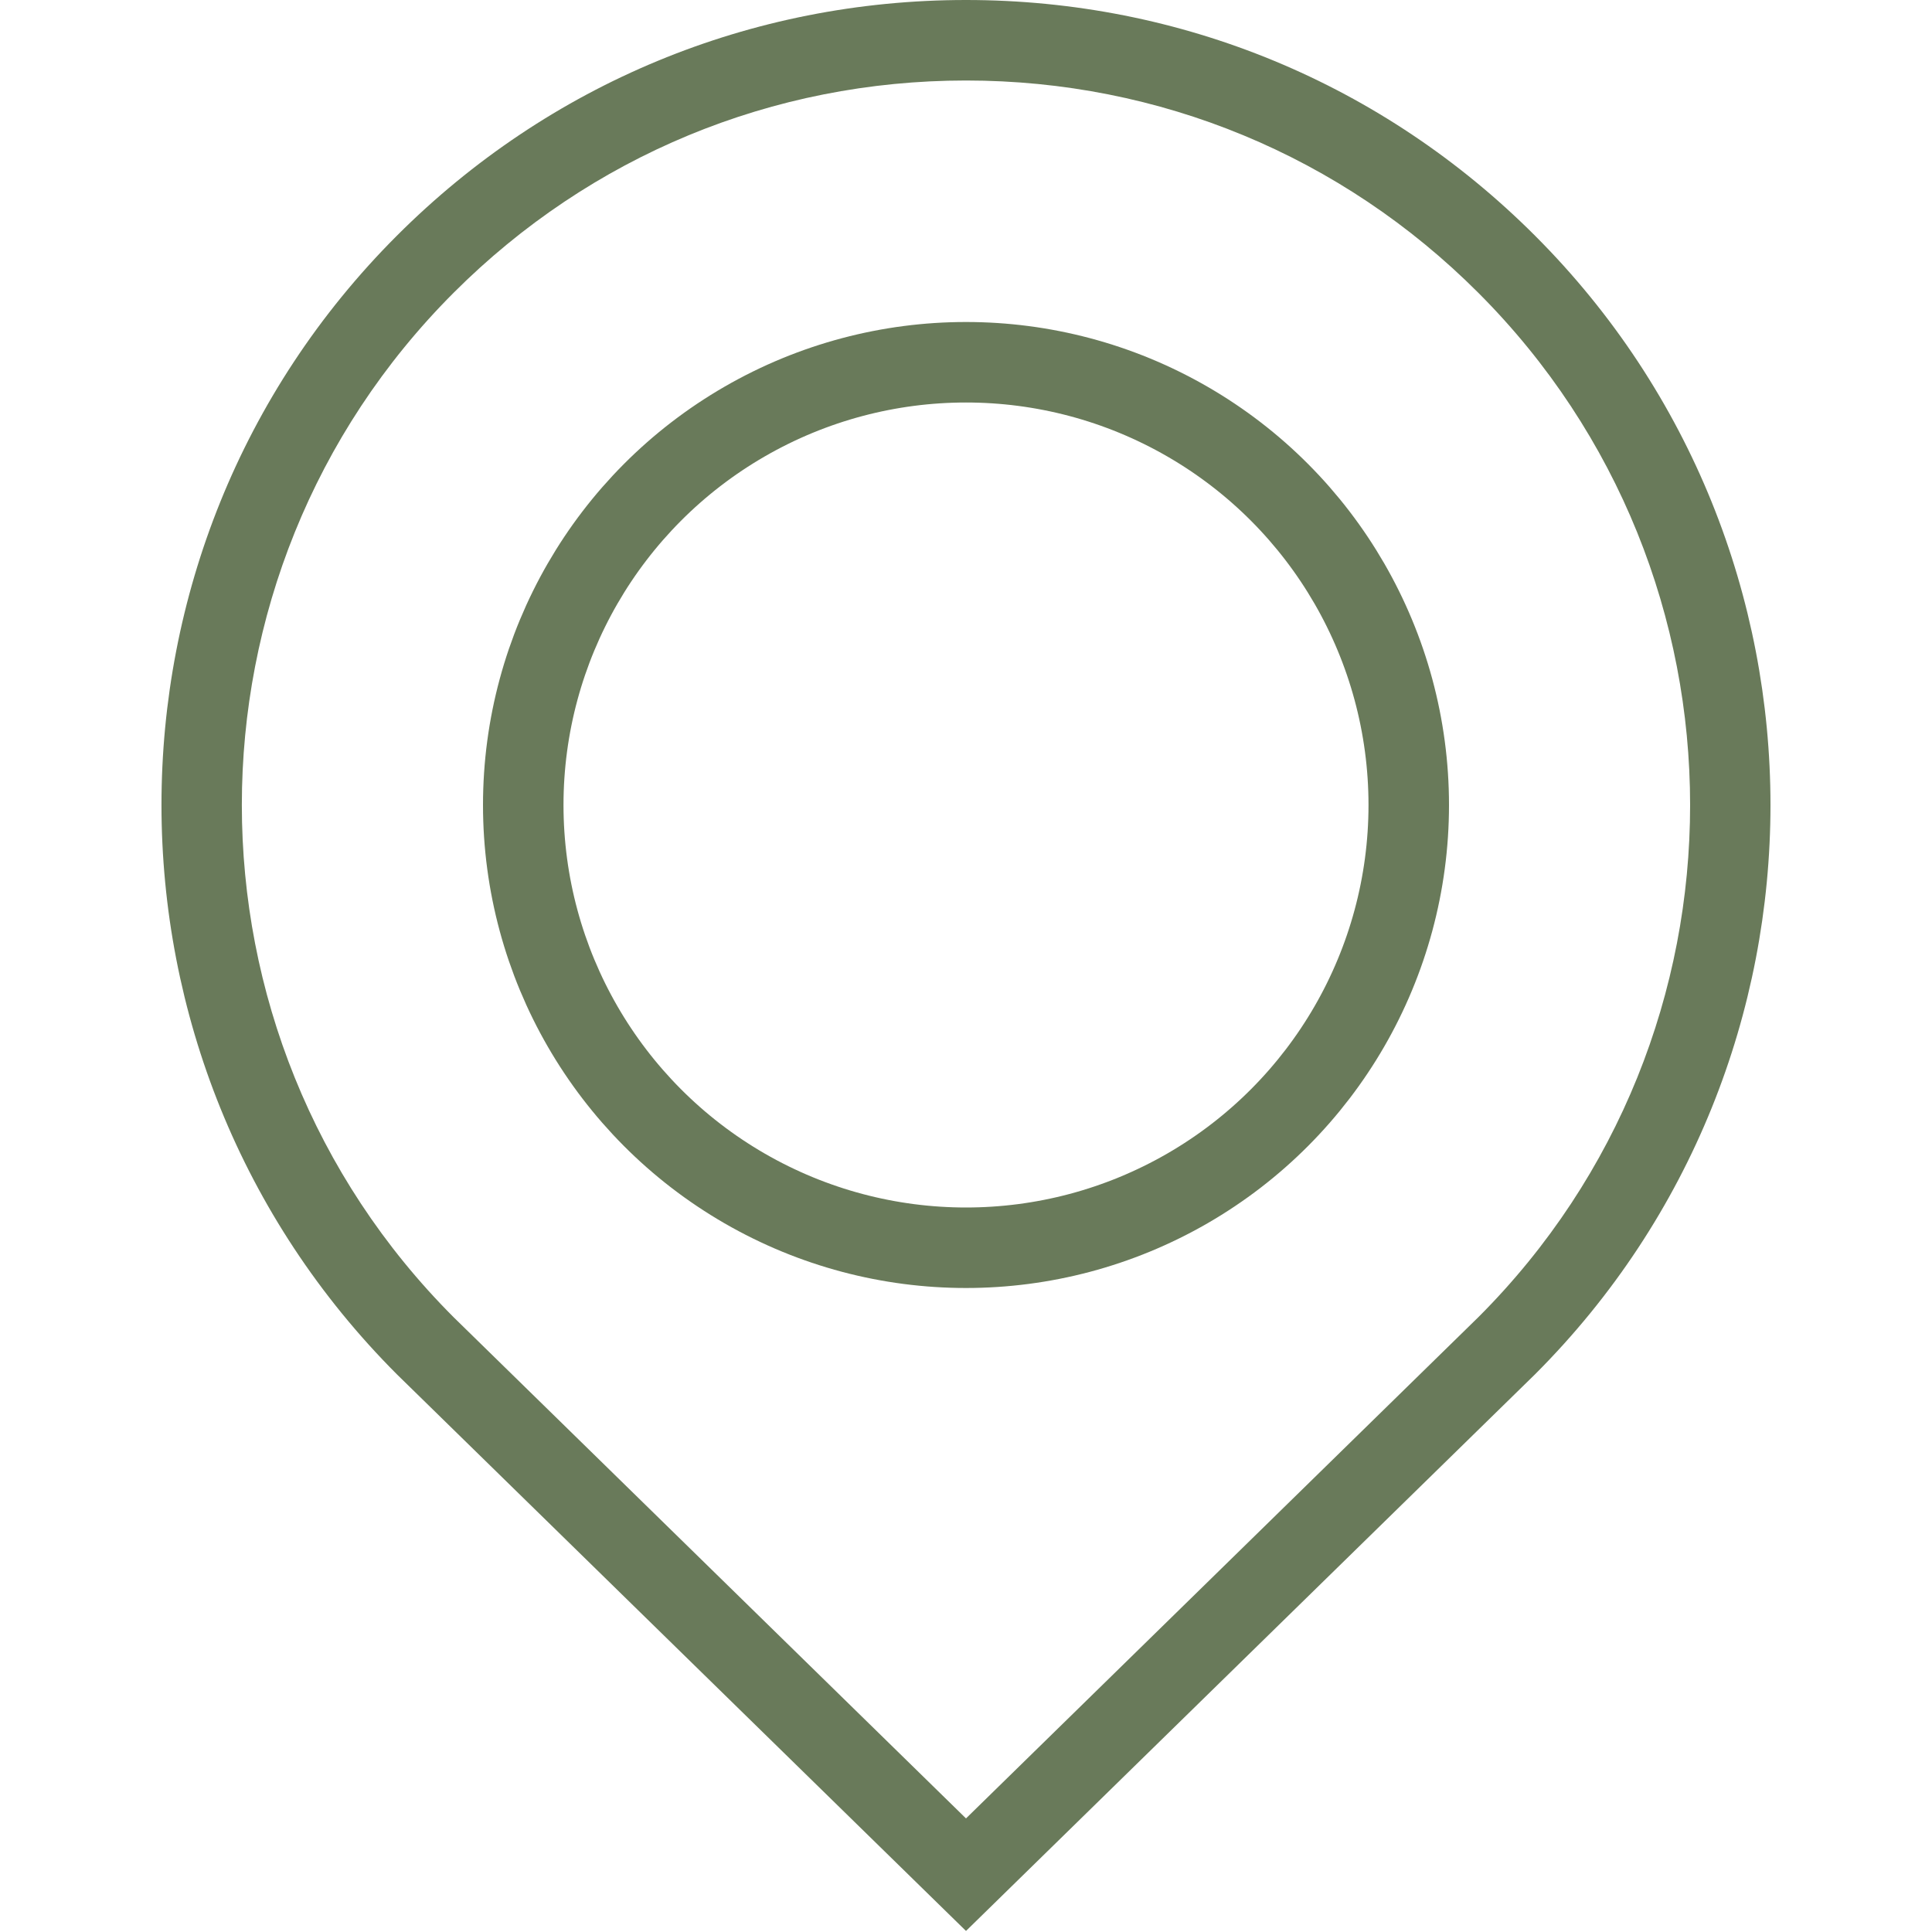
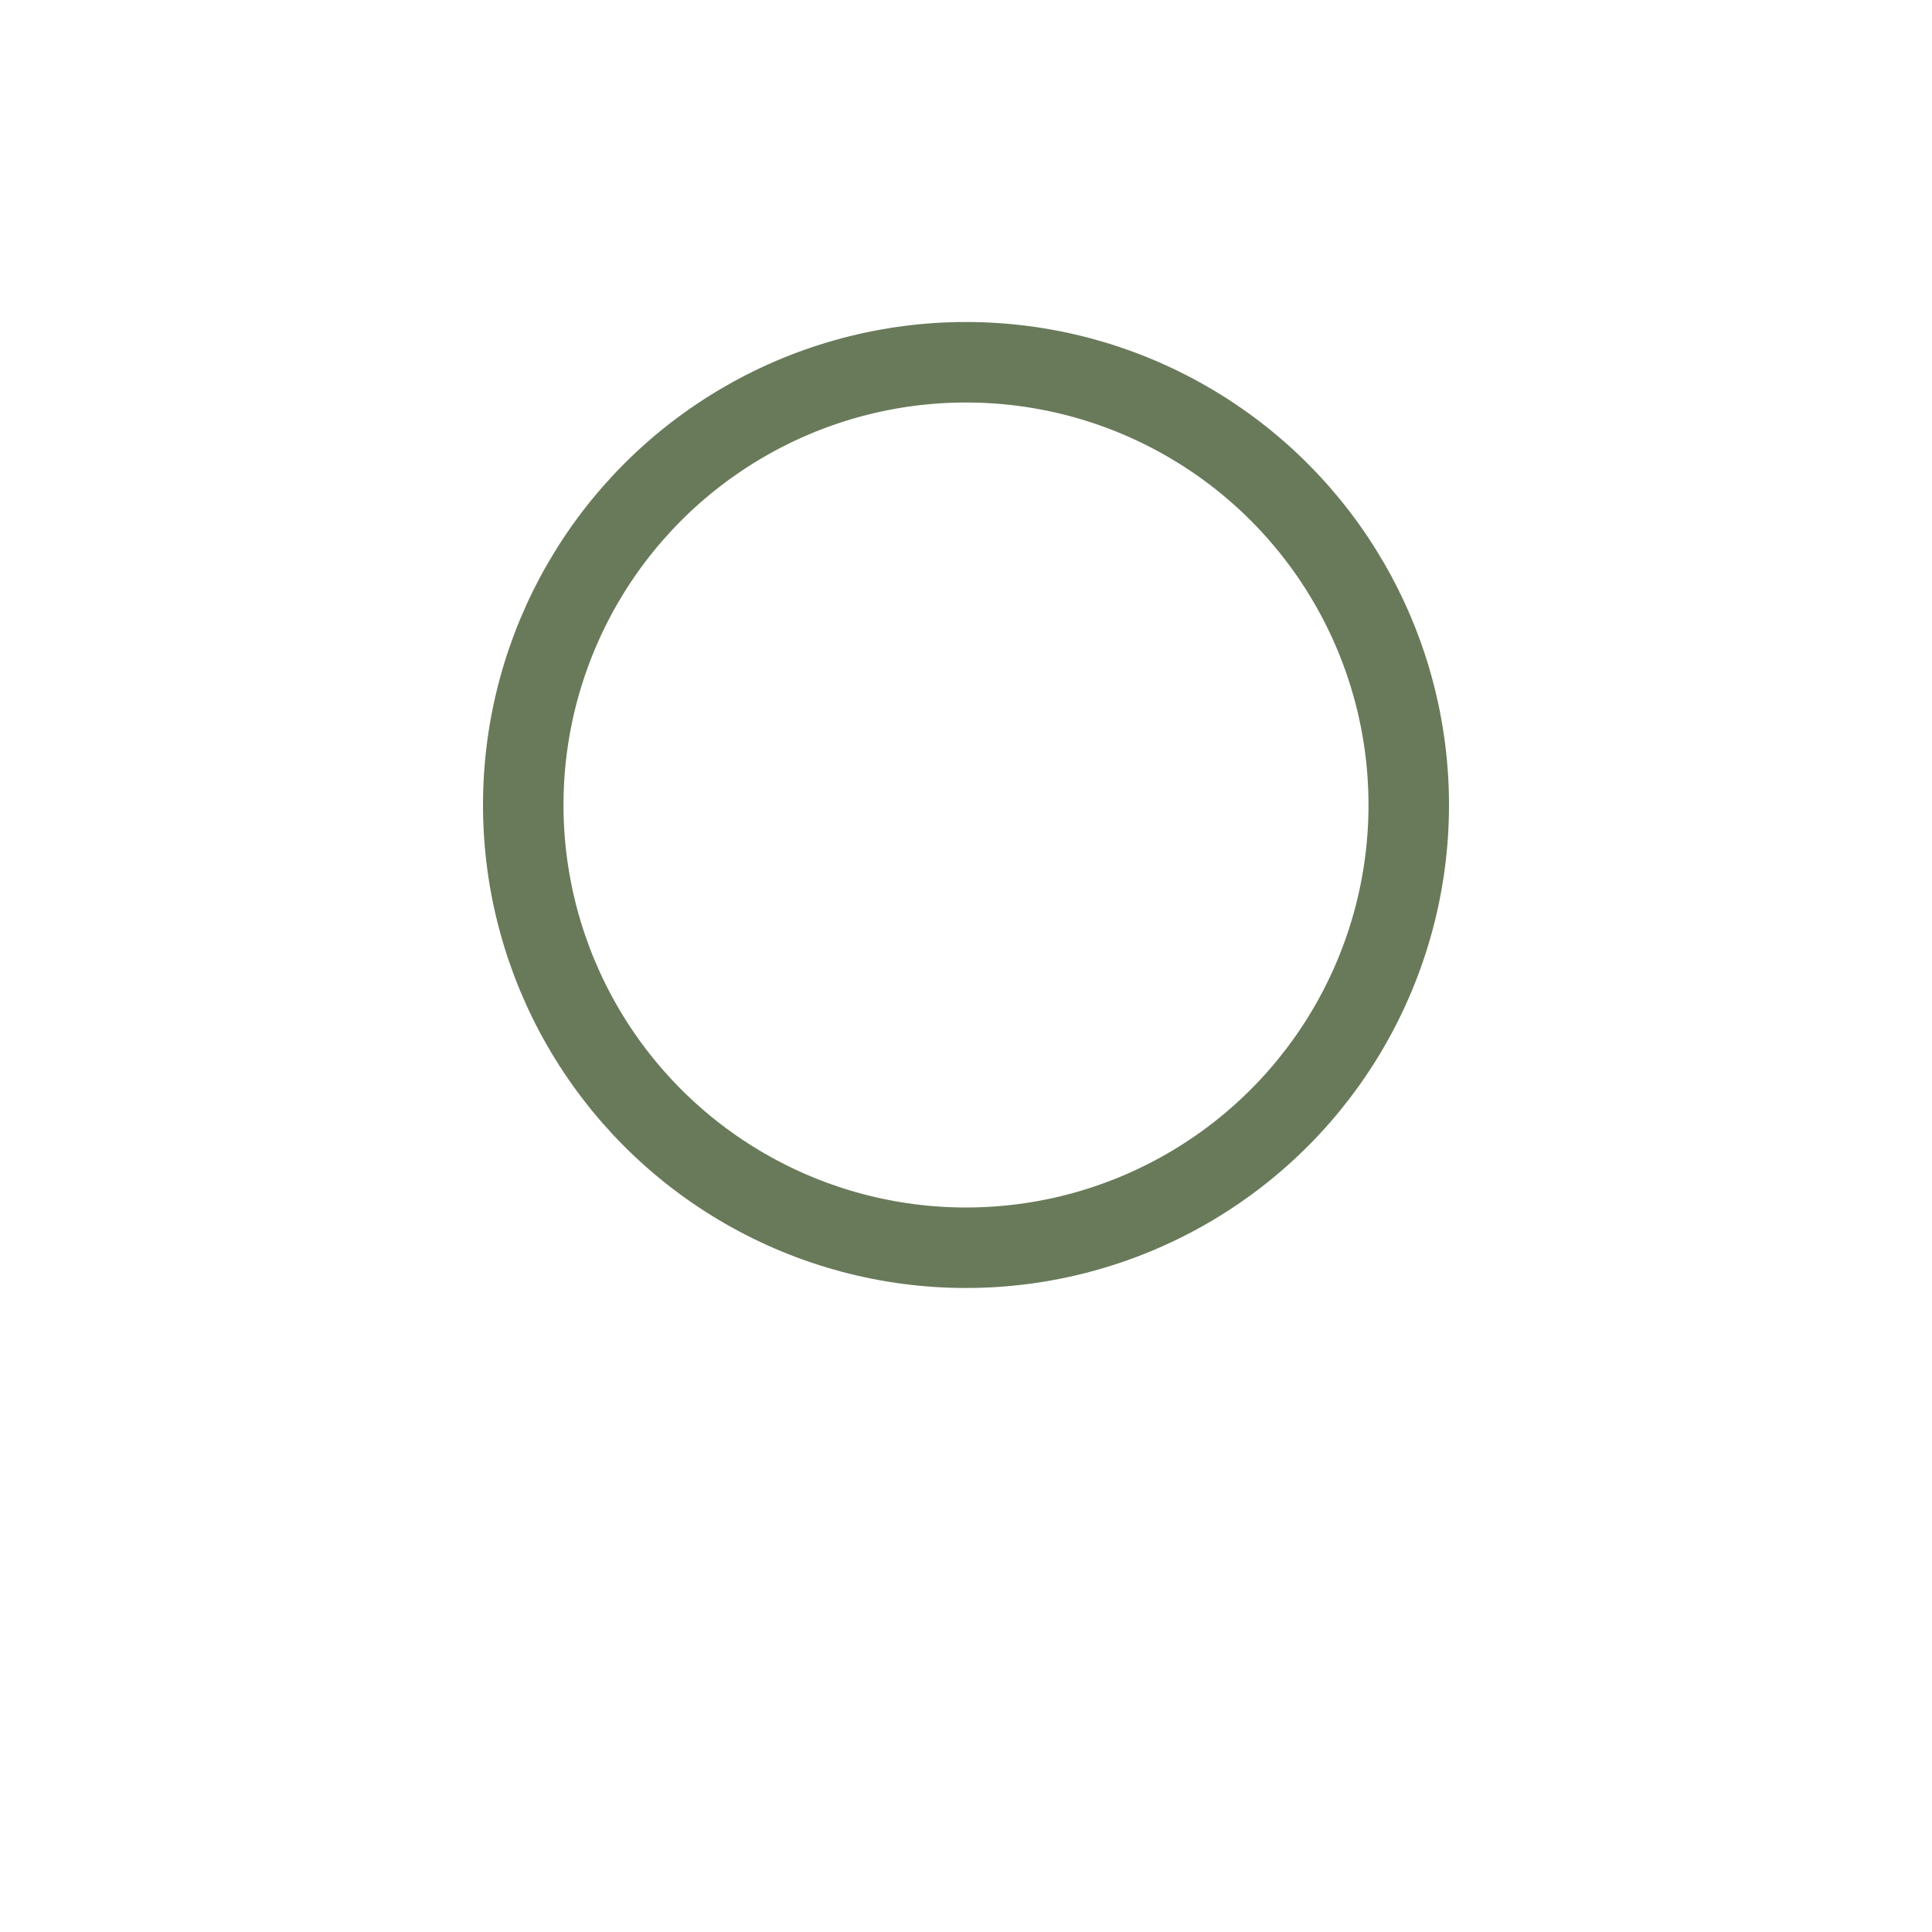
<svg xmlns="http://www.w3.org/2000/svg" width="24" height="24" viewBox="0 0 24 24" fill="none">
-   <path d="M12 23.987L4.933 17.075C1.031 13.172 1.031 6.828 4.929 2.929C6.817 1.04 9.329 0 12 0C14.671 0 17.182 1.04 19.07 2.929C22.968 6.828 22.968 13.172 19.07 17.071L12 23.987ZM12 1C9.596 1 7.336 1.936 5.636 3.636C2.127 7.145 2.127 12.855 5.636 16.364L12 22.589L18.367 16.36C21.872 12.855 21.872 7.145 18.363 3.636C16.664 1.936 14.404 1 12 1Z" fill="#697A5A" />
  <circle cx="12" cy="10" r="5.5" stroke="#697A5A" />
</svg>